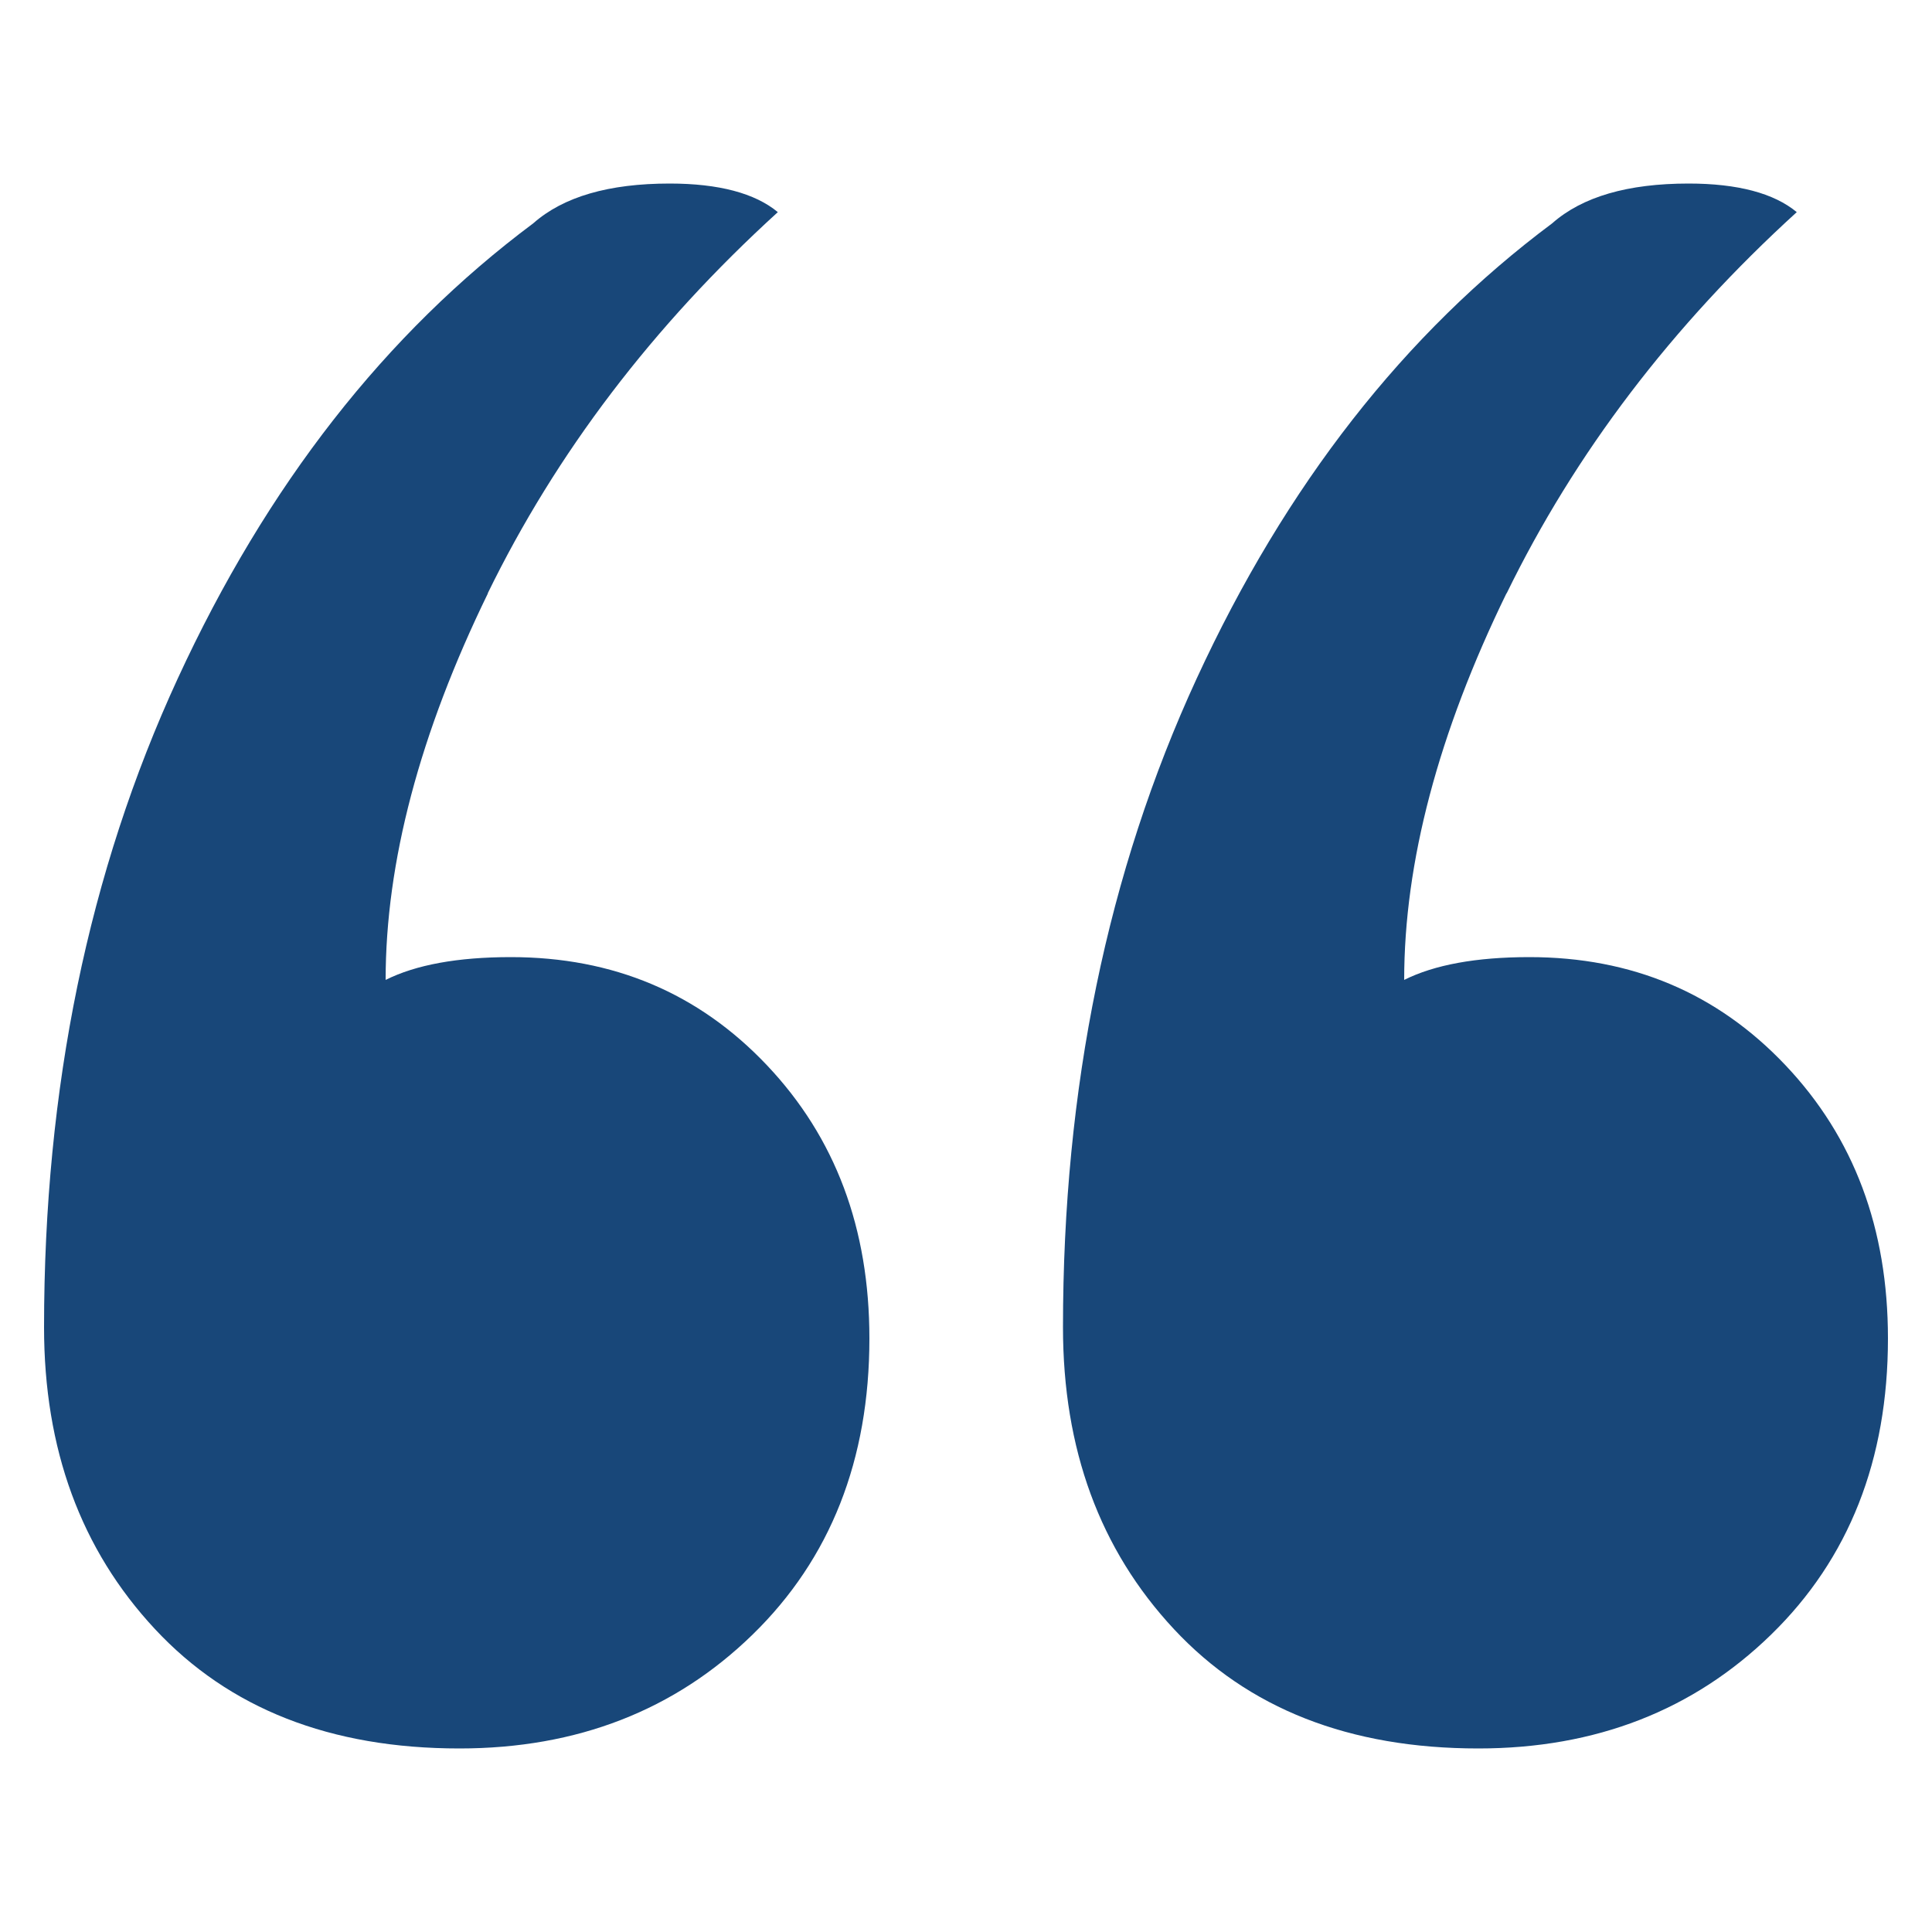
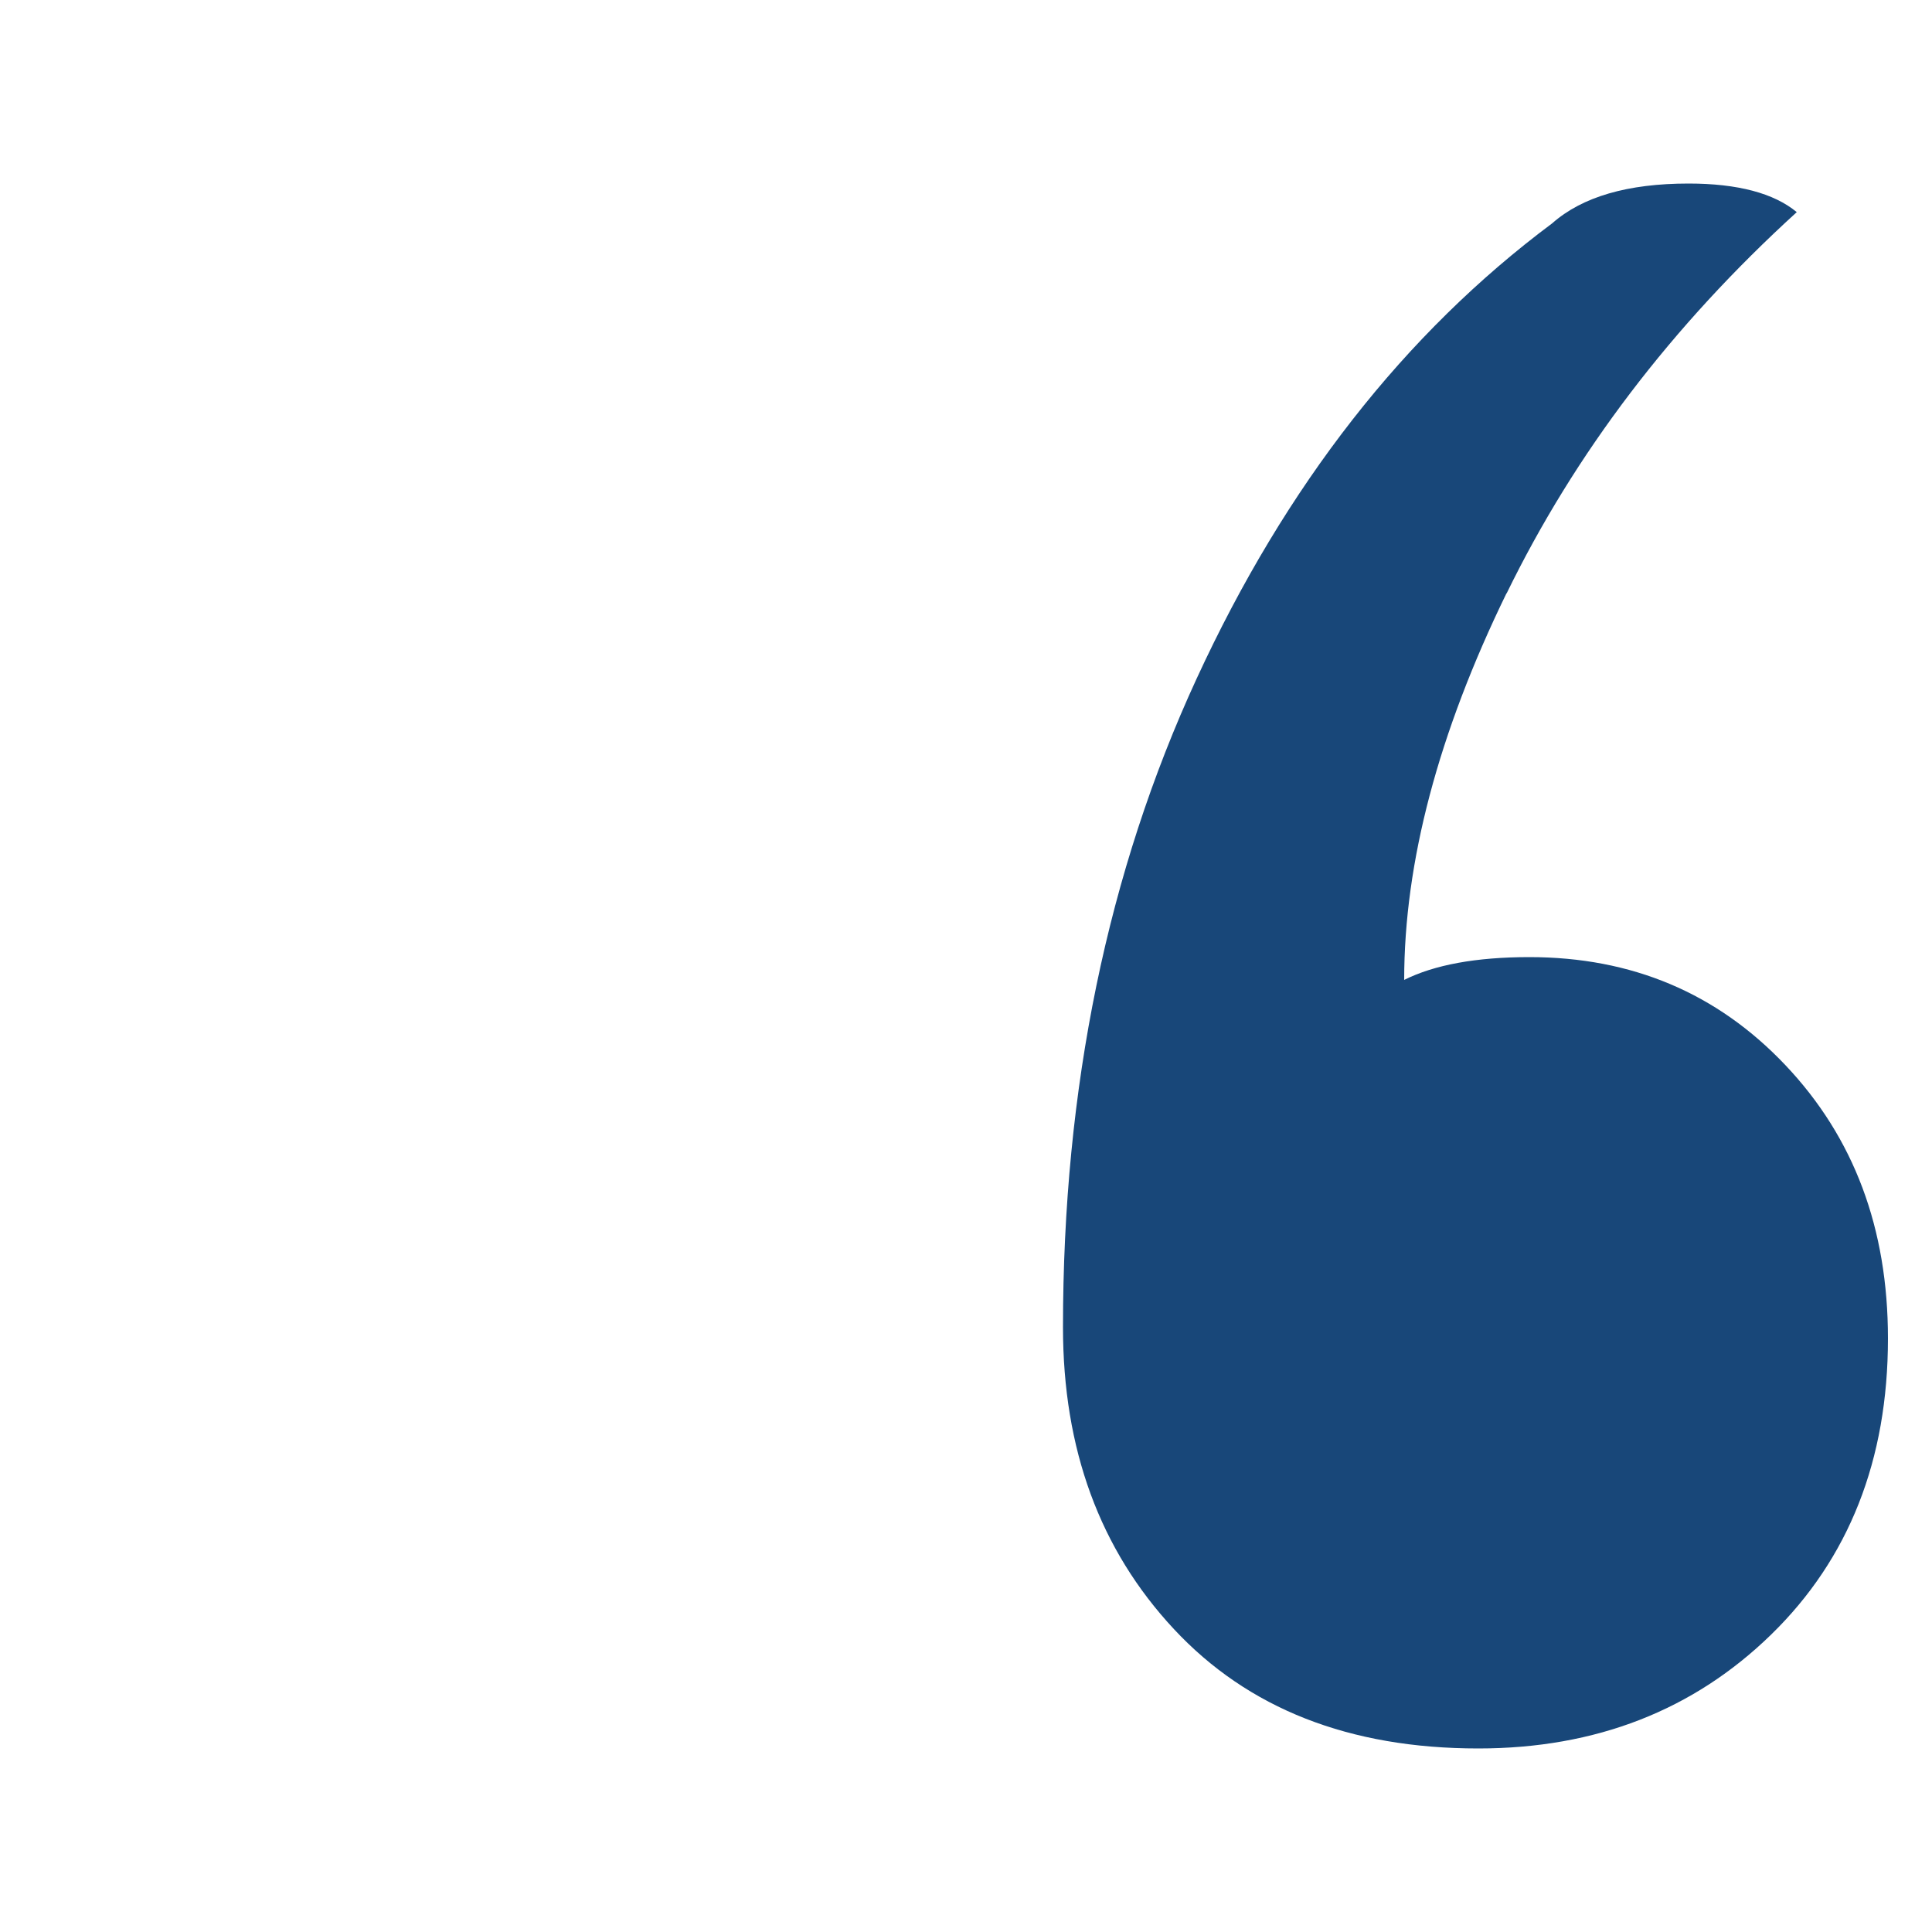
<svg xmlns="http://www.w3.org/2000/svg" id="Layer_1" data-name="Layer 1" viewBox="0 0 50 50">
  <defs>
    <style>
      .cls-1 {
        fill: #184779;
      }
    </style>
  </defs>
-   <path class="cls-1" d="m12.63,15.35c-1.77,3.63-2.65,6.97-2.65,10.01.78-.39,1.86-.59,3.24-.59,2.65,0,4.86.93,6.63,2.8,1.77,1.87,2.65,4.22,2.65,7.07,0,3.14-1.01,5.7-3.02,7.66-2.01,1.96-4.54,2.95-7.59,2.95-3.34,0-5.96-1.03-7.88-3.09-1.92-2.06-2.87-4.66-2.87-7.81,0-6.19,1.15-11.78,3.46-16.79,2.31-5.01,5.38-8.93,9.2-11.78.78-.69,1.96-1.03,3.53-1.03,1.27,0,2.21.25,2.8.74-3.24,2.95-5.74,6.24-7.51,9.87Zm26.36,0c-1.77,3.63-2.65,6.97-2.65,10.01.78-.39,1.86-.59,3.24-.59,2.65,0,4.86.93,6.63,2.8,1.77,1.87,2.65,4.22,2.65,7.07,0,3.14-1.01,5.7-3.02,7.66-2.01,1.96-4.54,2.95-7.58,2.95-3.34,0-5.96-1.03-7.88-3.09-1.92-2.06-2.87-4.66-2.87-7.81,0-6.19,1.15-11.78,3.46-16.79,2.31-5.01,5.38-8.93,9.2-11.78.78-.69,1.96-1.03,3.53-1.03,1.27,0,2.21.25,2.8.74-3.24,2.95-5.74,6.24-7.51,9.87Z" />
+   <path class="cls-1" d="m12.63,15.35Zm26.36,0c-1.77,3.63-2.65,6.97-2.65,10.01.78-.39,1.86-.59,3.24-.59,2.65,0,4.86.93,6.63,2.8,1.77,1.87,2.65,4.22,2.65,7.07,0,3.14-1.01,5.7-3.02,7.66-2.01,1.96-4.54,2.95-7.58,2.95-3.34,0-5.96-1.03-7.88-3.09-1.92-2.06-2.87-4.66-2.87-7.81,0-6.19,1.15-11.78,3.46-16.79,2.31-5.01,5.38-8.93,9.2-11.78.78-.69,1.96-1.03,3.53-1.03,1.27,0,2.21.25,2.8.74-3.24,2.95-5.74,6.24-7.51,9.87Z" />
</svg>